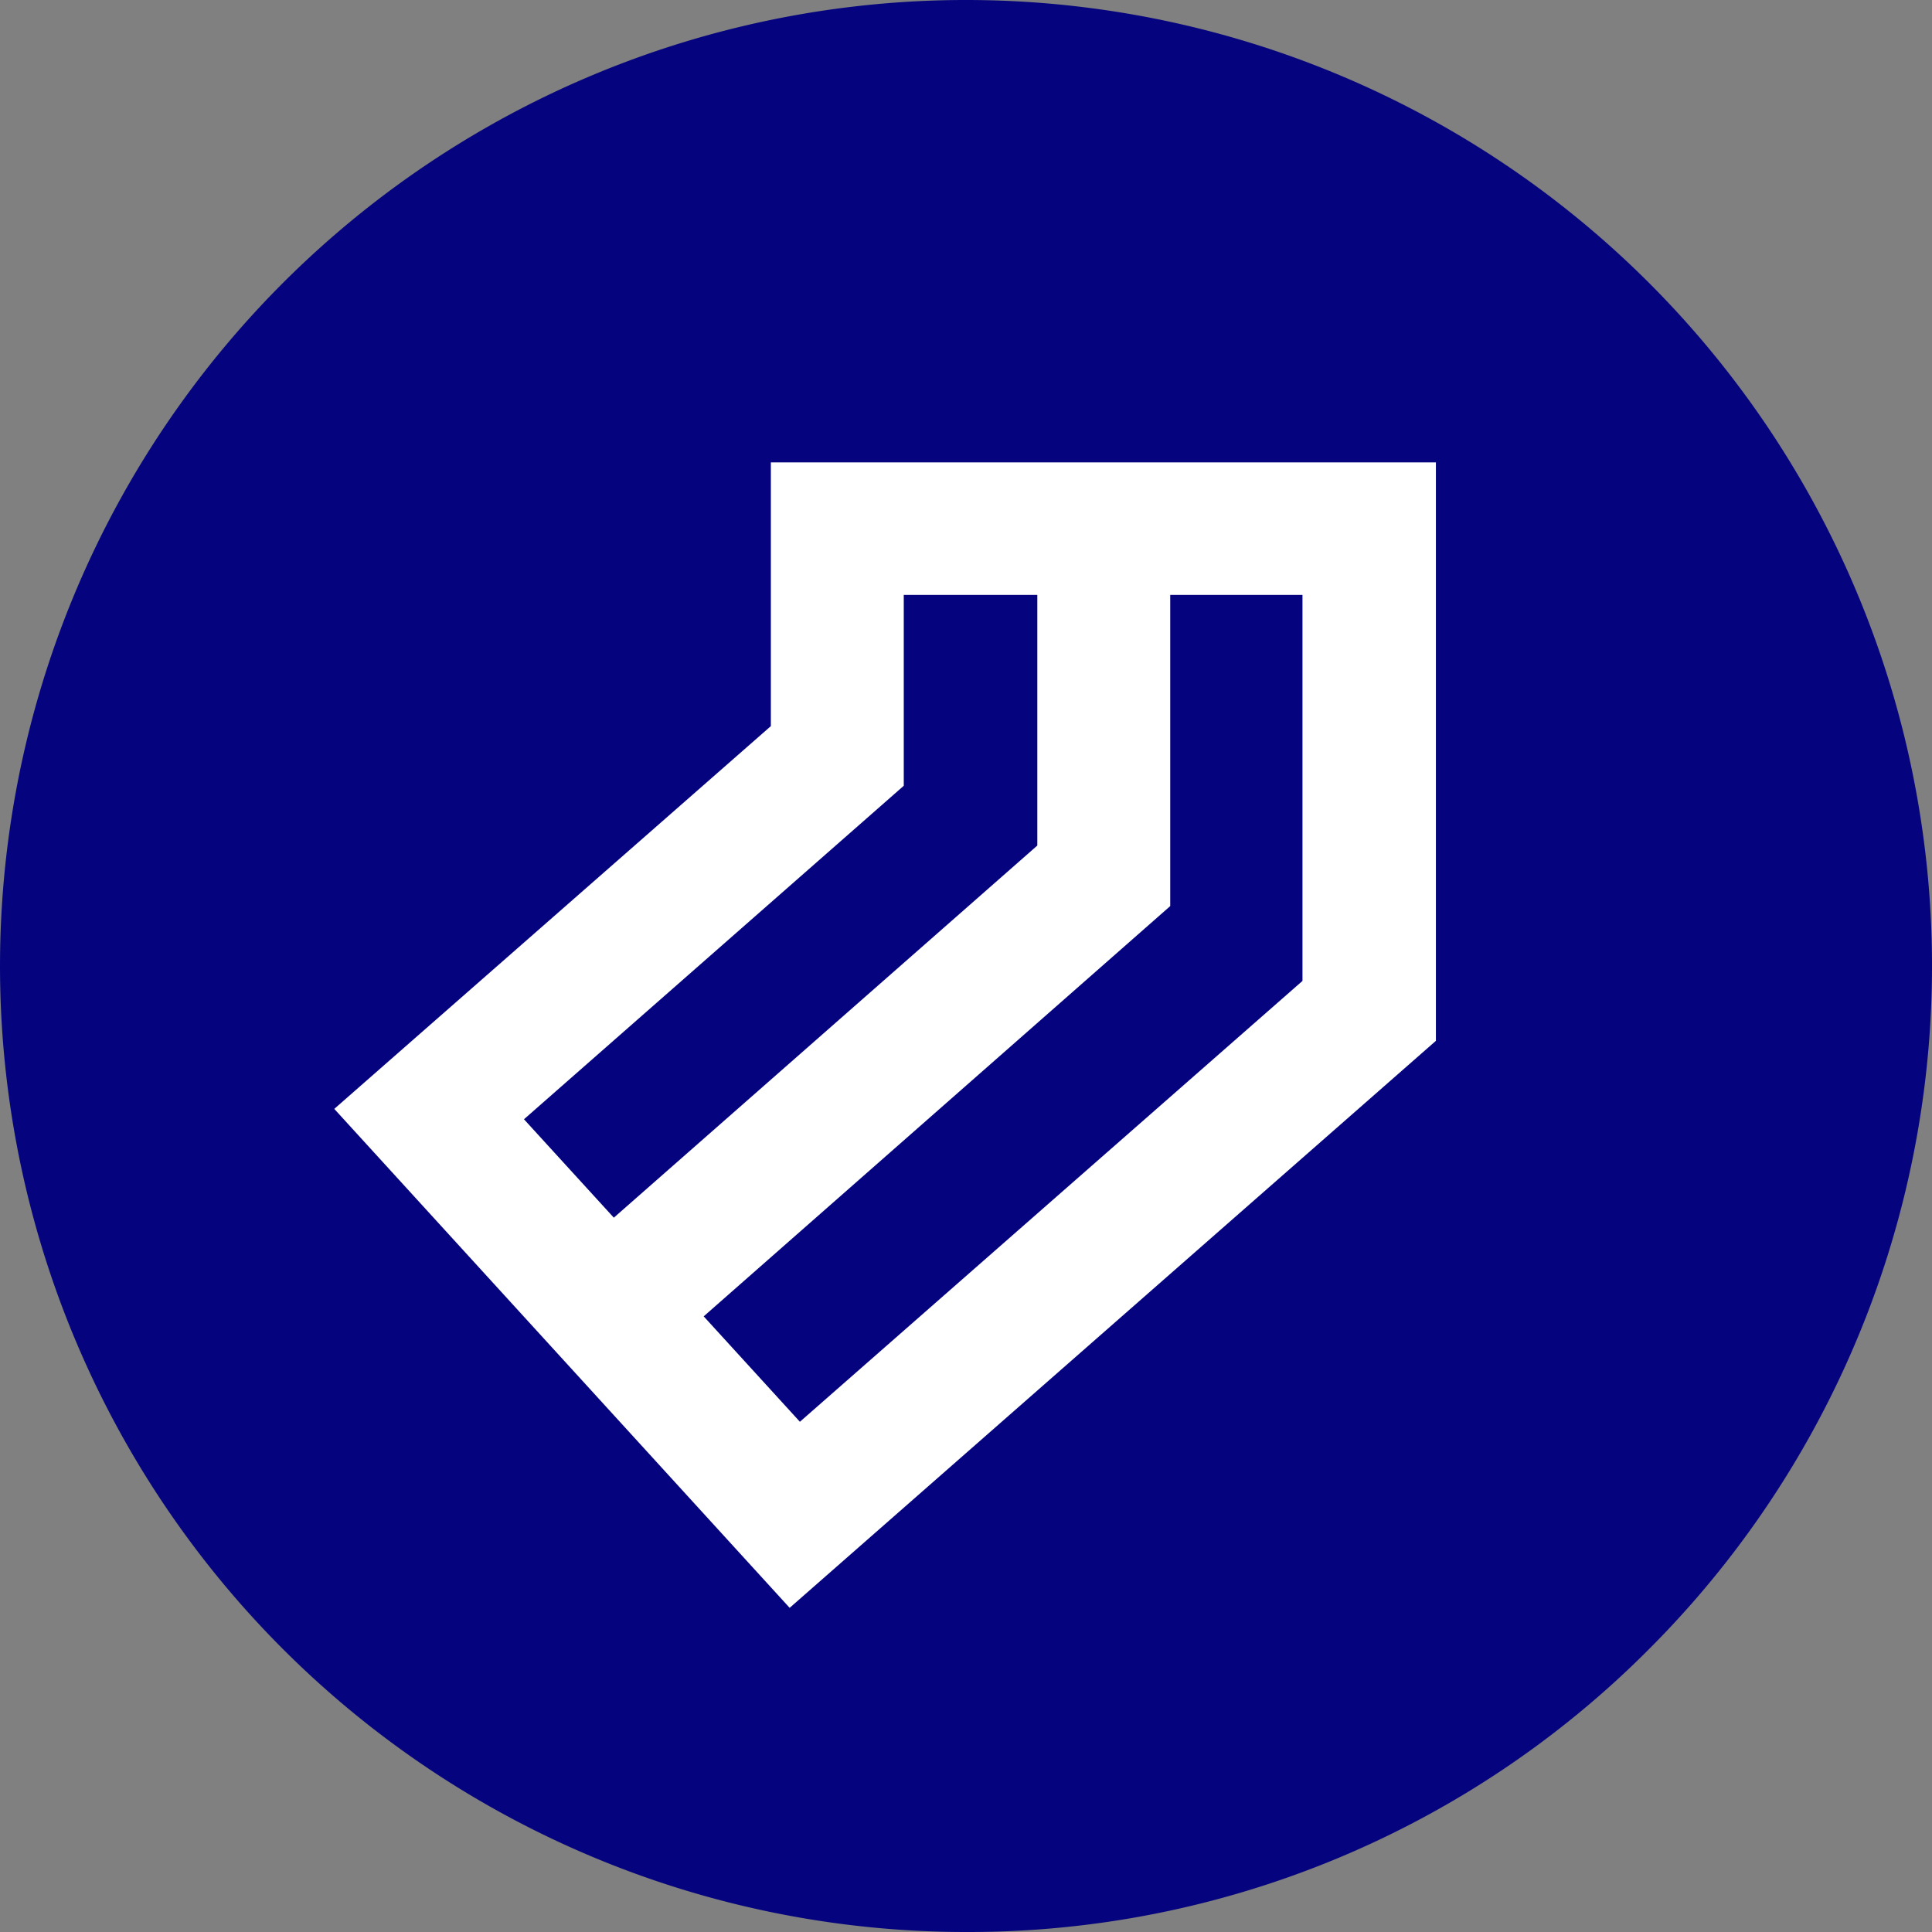
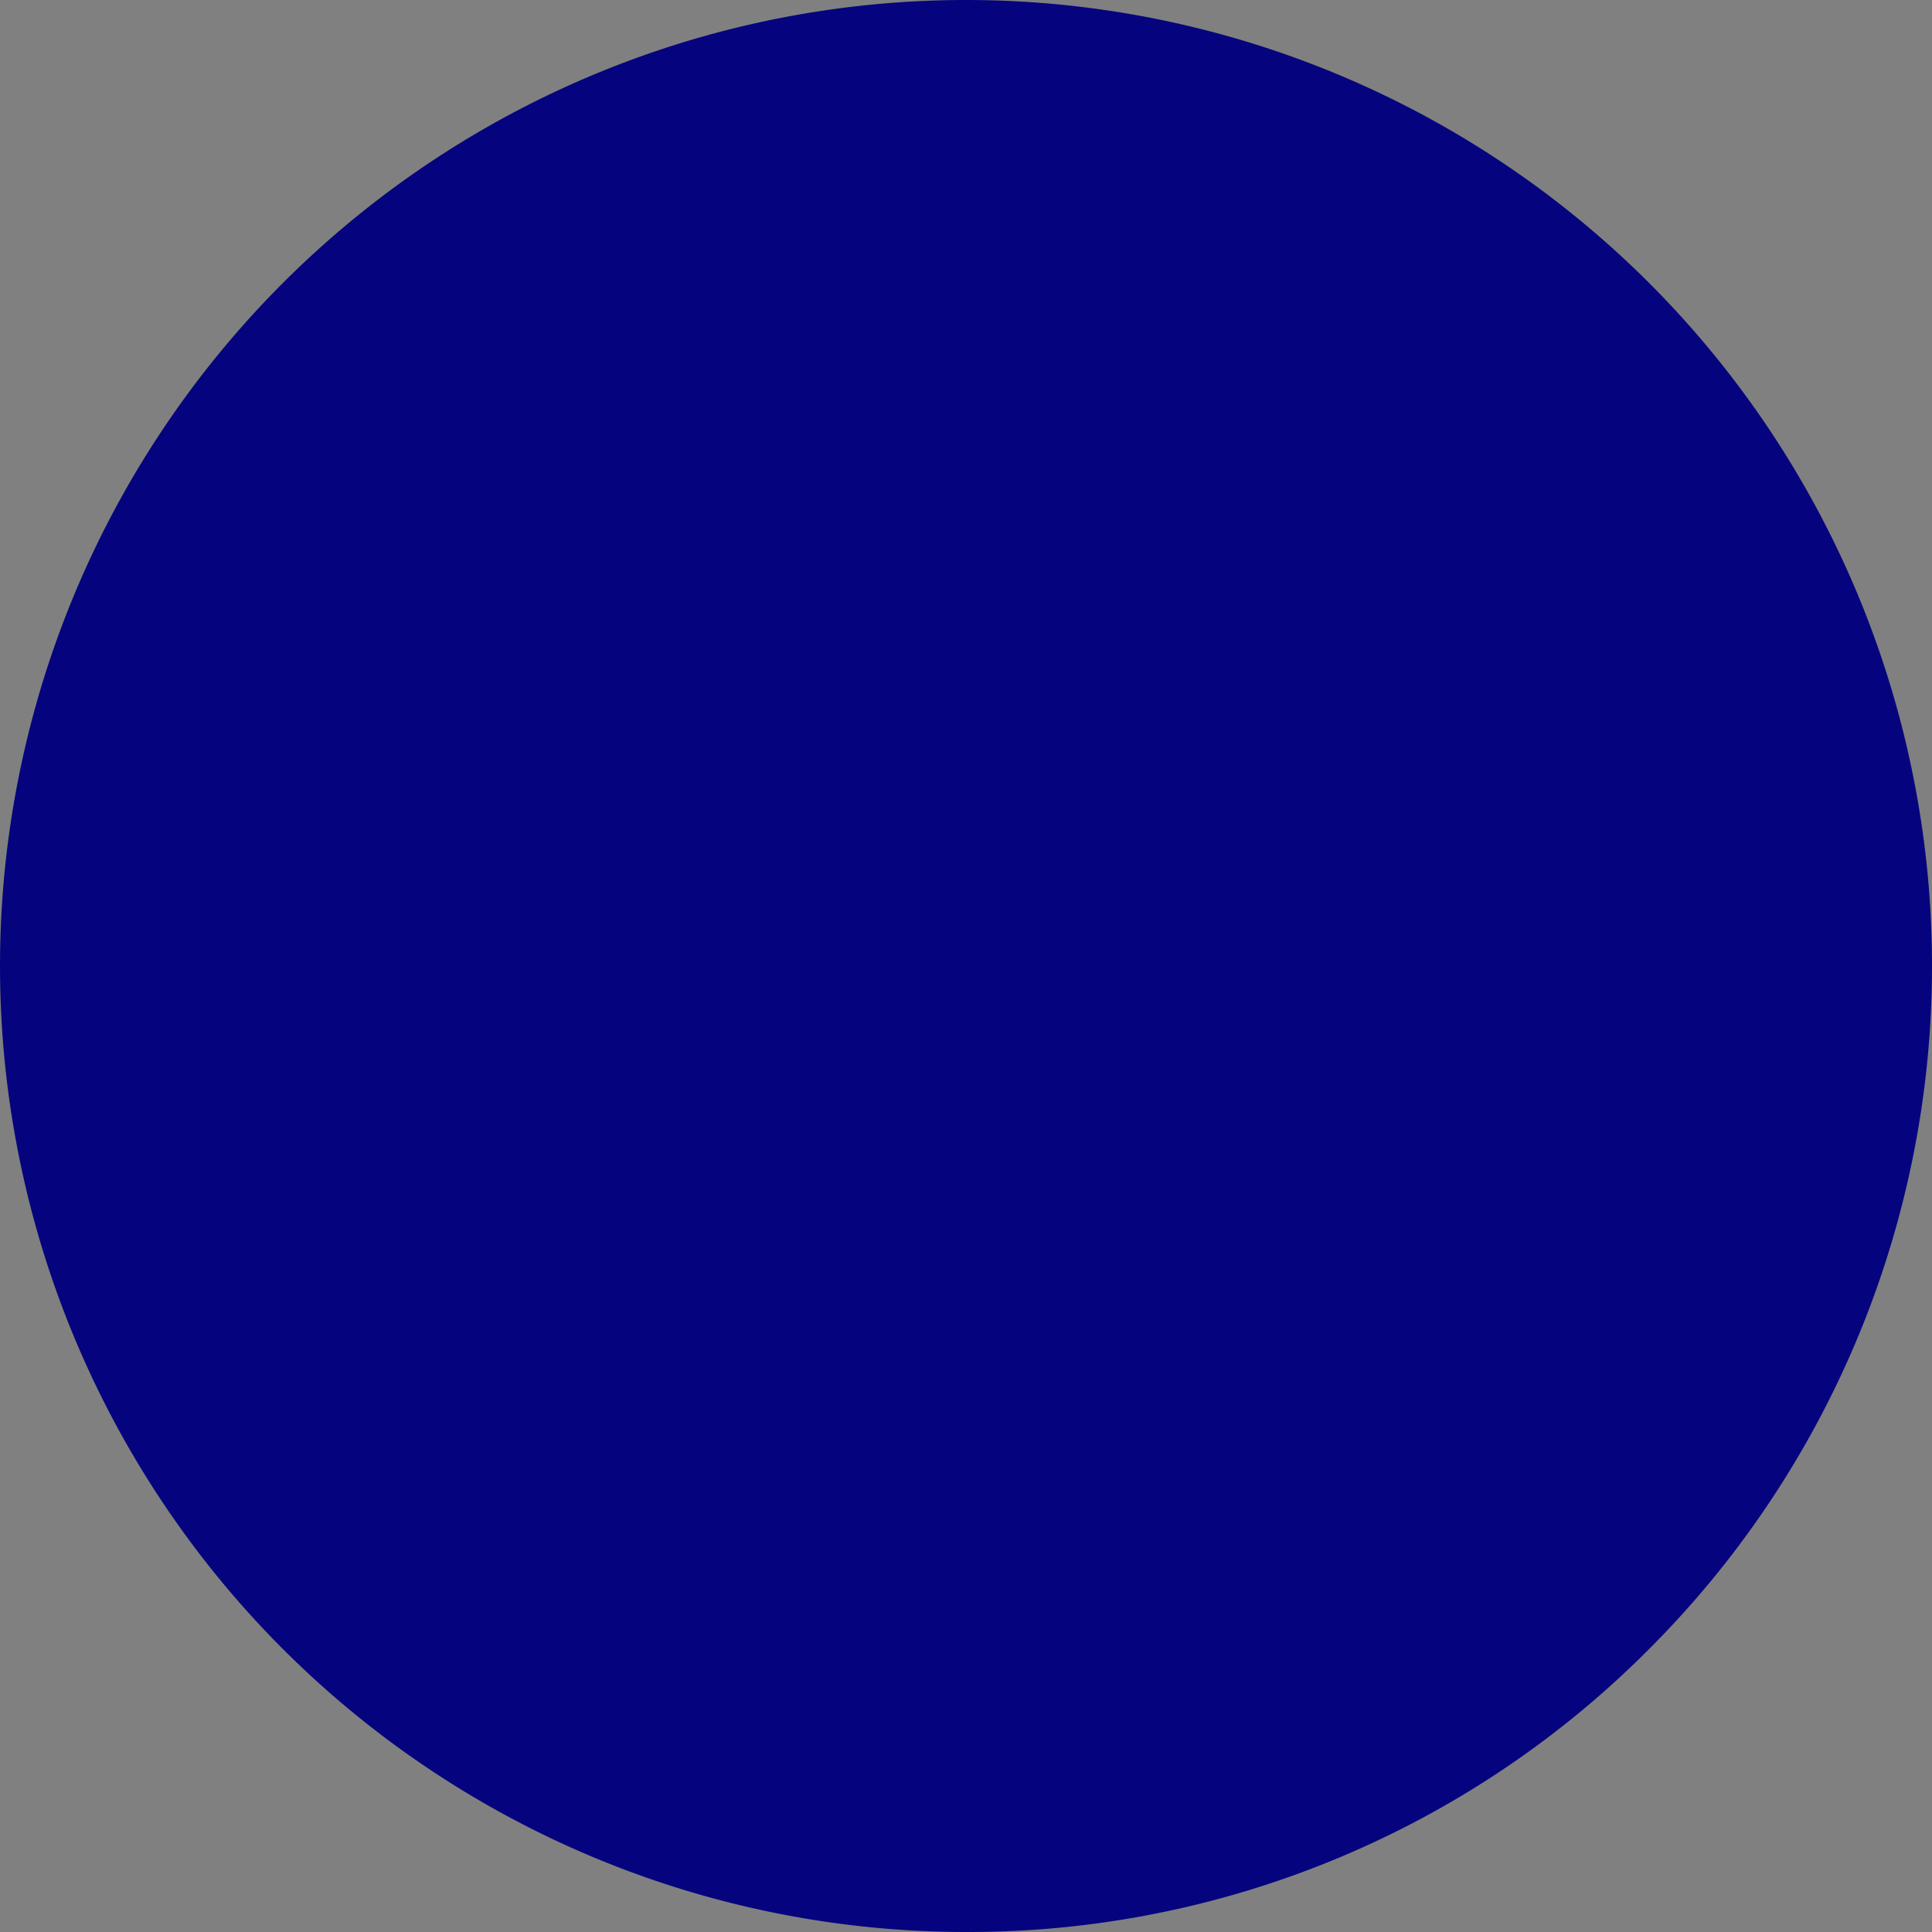
<svg xmlns="http://www.w3.org/2000/svg" id="Layer_1" data-name="Layer 1" viewBox="0 0 149 149">
  <rect x="0" y="0" width="149" height="149" fill="#808080" stroke="none" />
  <g id="Layer_2" data-name="Layer 2">
    <g id="Layer_1-2" data-name="Layer 1-2">
      <path d="M74.5,149a74.5,74.5,0,1,1,52.68-21.82h0A74,74,0,0,1,74.5,149Z" transform="translate(0 0)" style="fill:#05047e" />
-       <path d="M25.78,85.52,59.45,56V35.66h51.29V80.27L60.9,124Zm28.49,16,7.42,8.13,38.76-34V45.88H90.25v24ZM40.41,86.32l6.93,7.59L80,65.21V45.88H69.7V60.6Z" transform="translate(0 0)" style="fill:#fff" />
    </g>
  </g>
</svg>